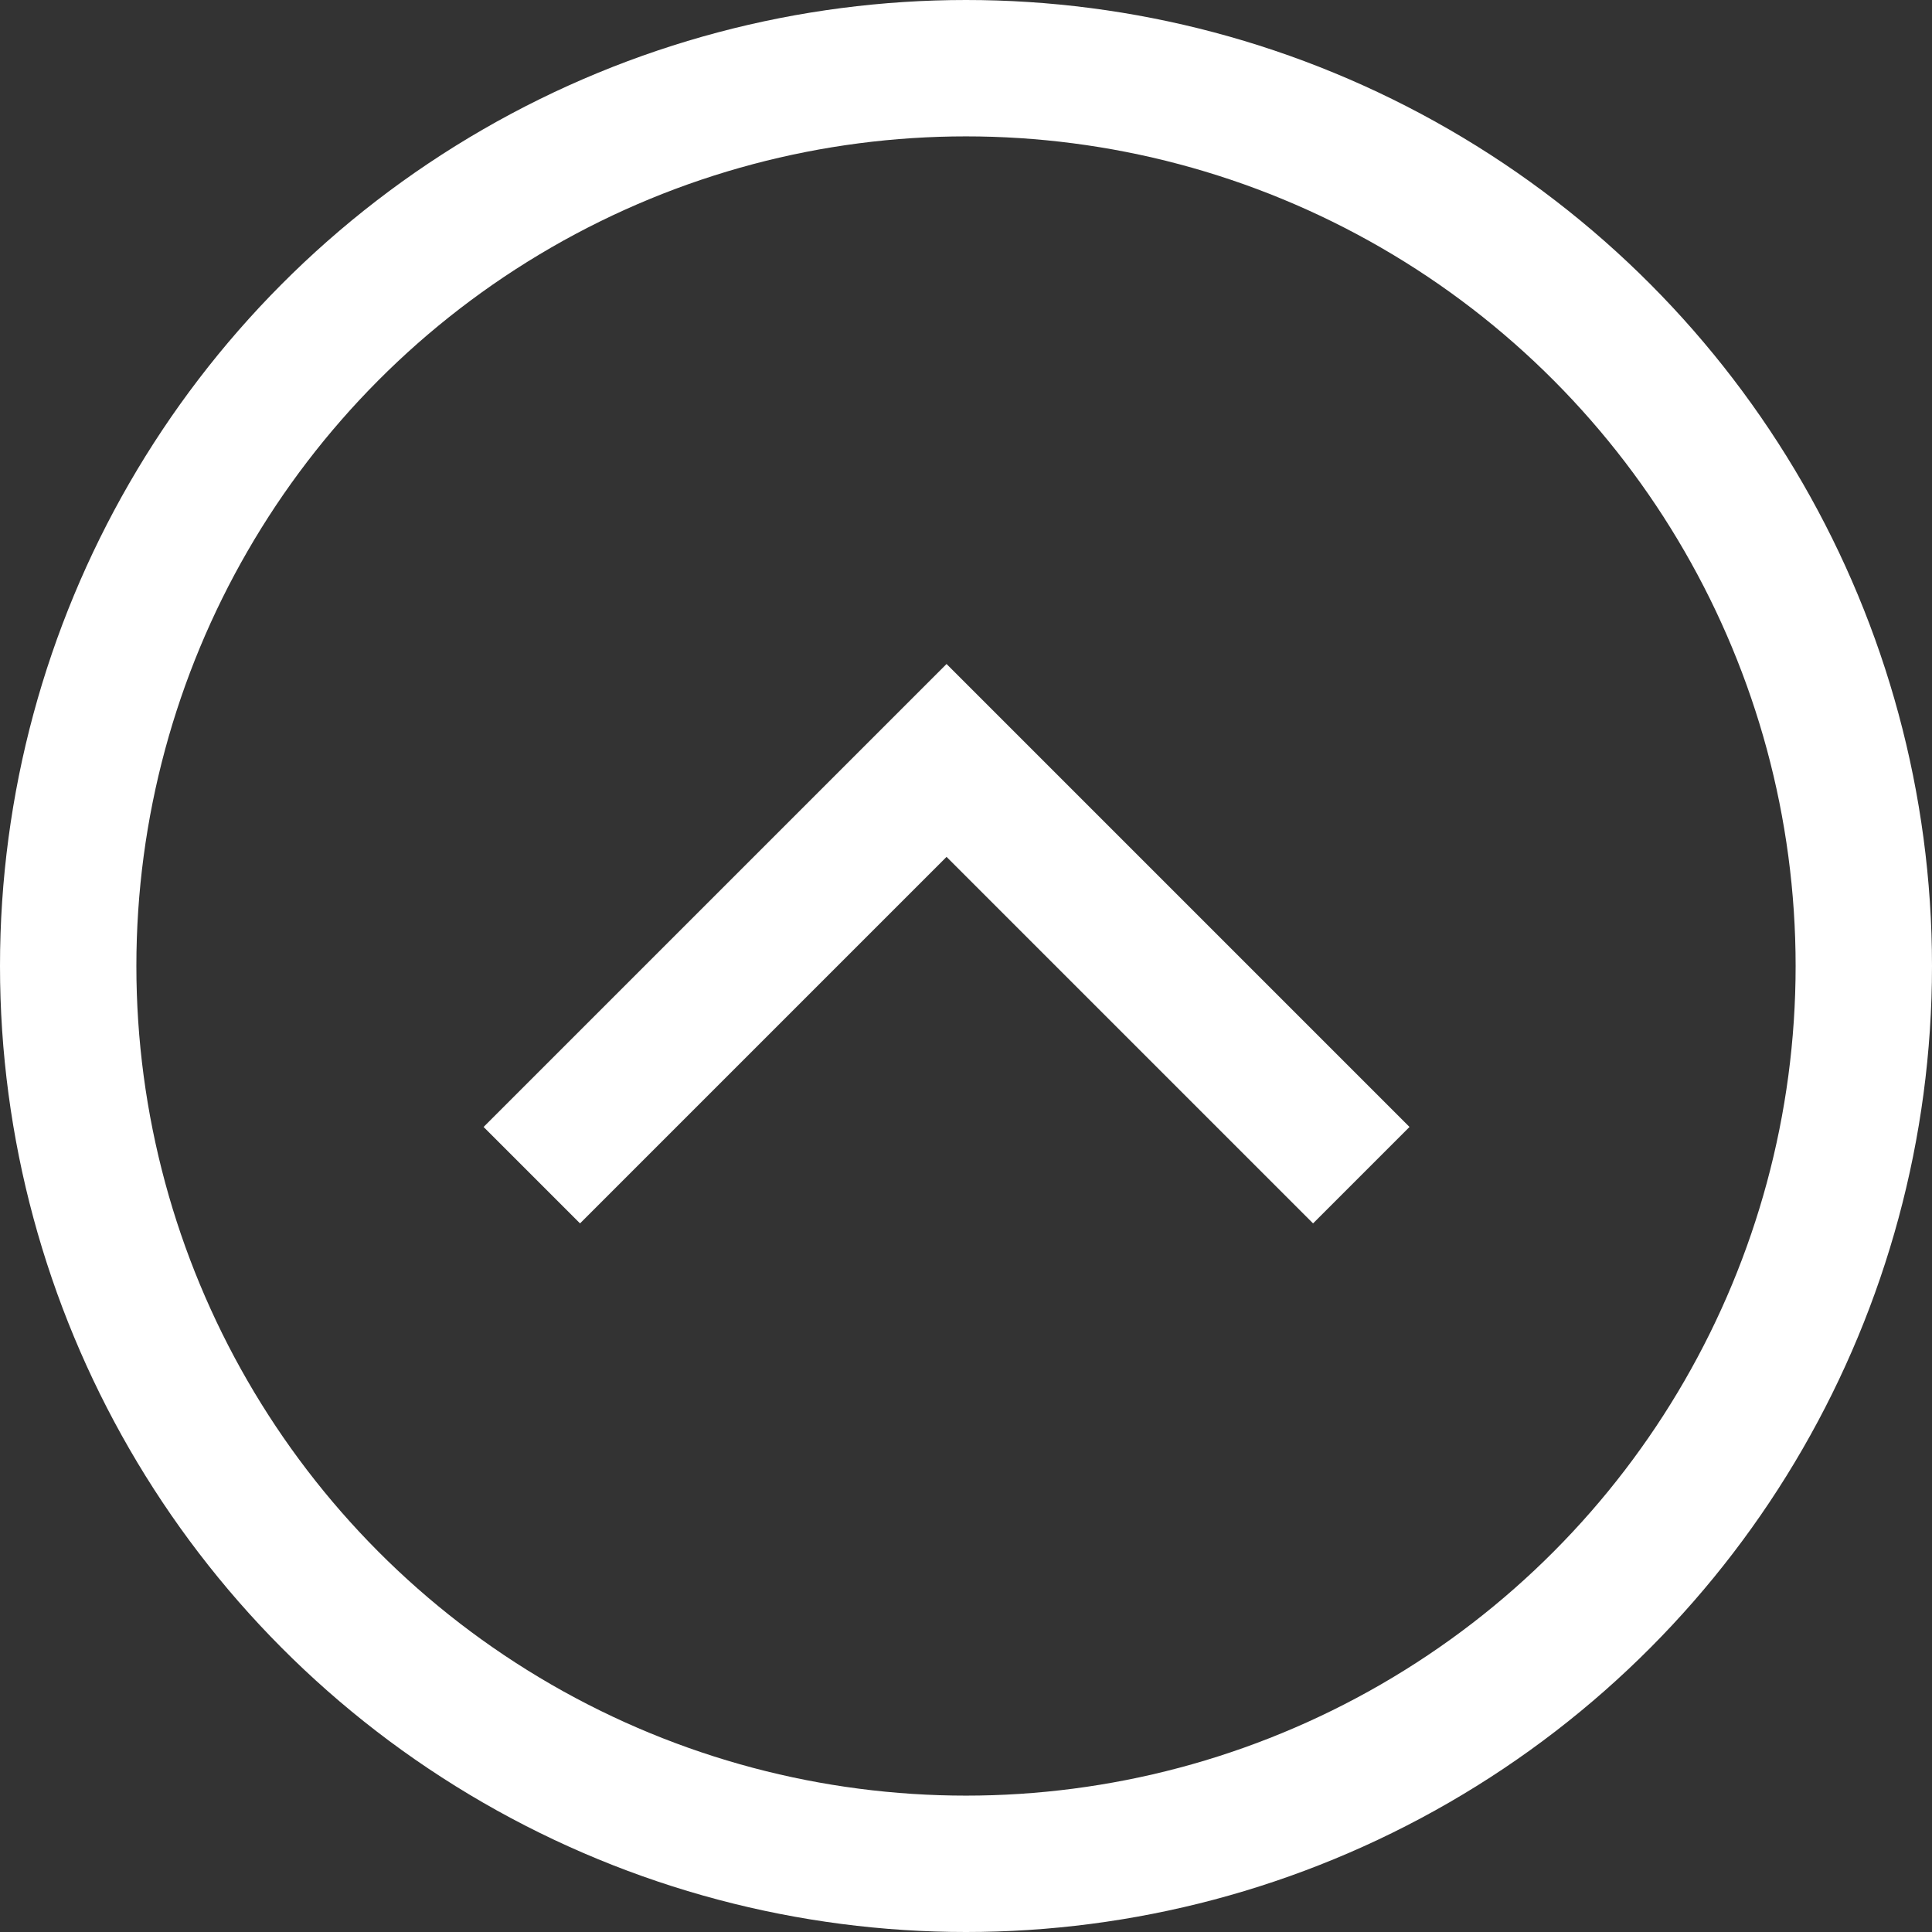
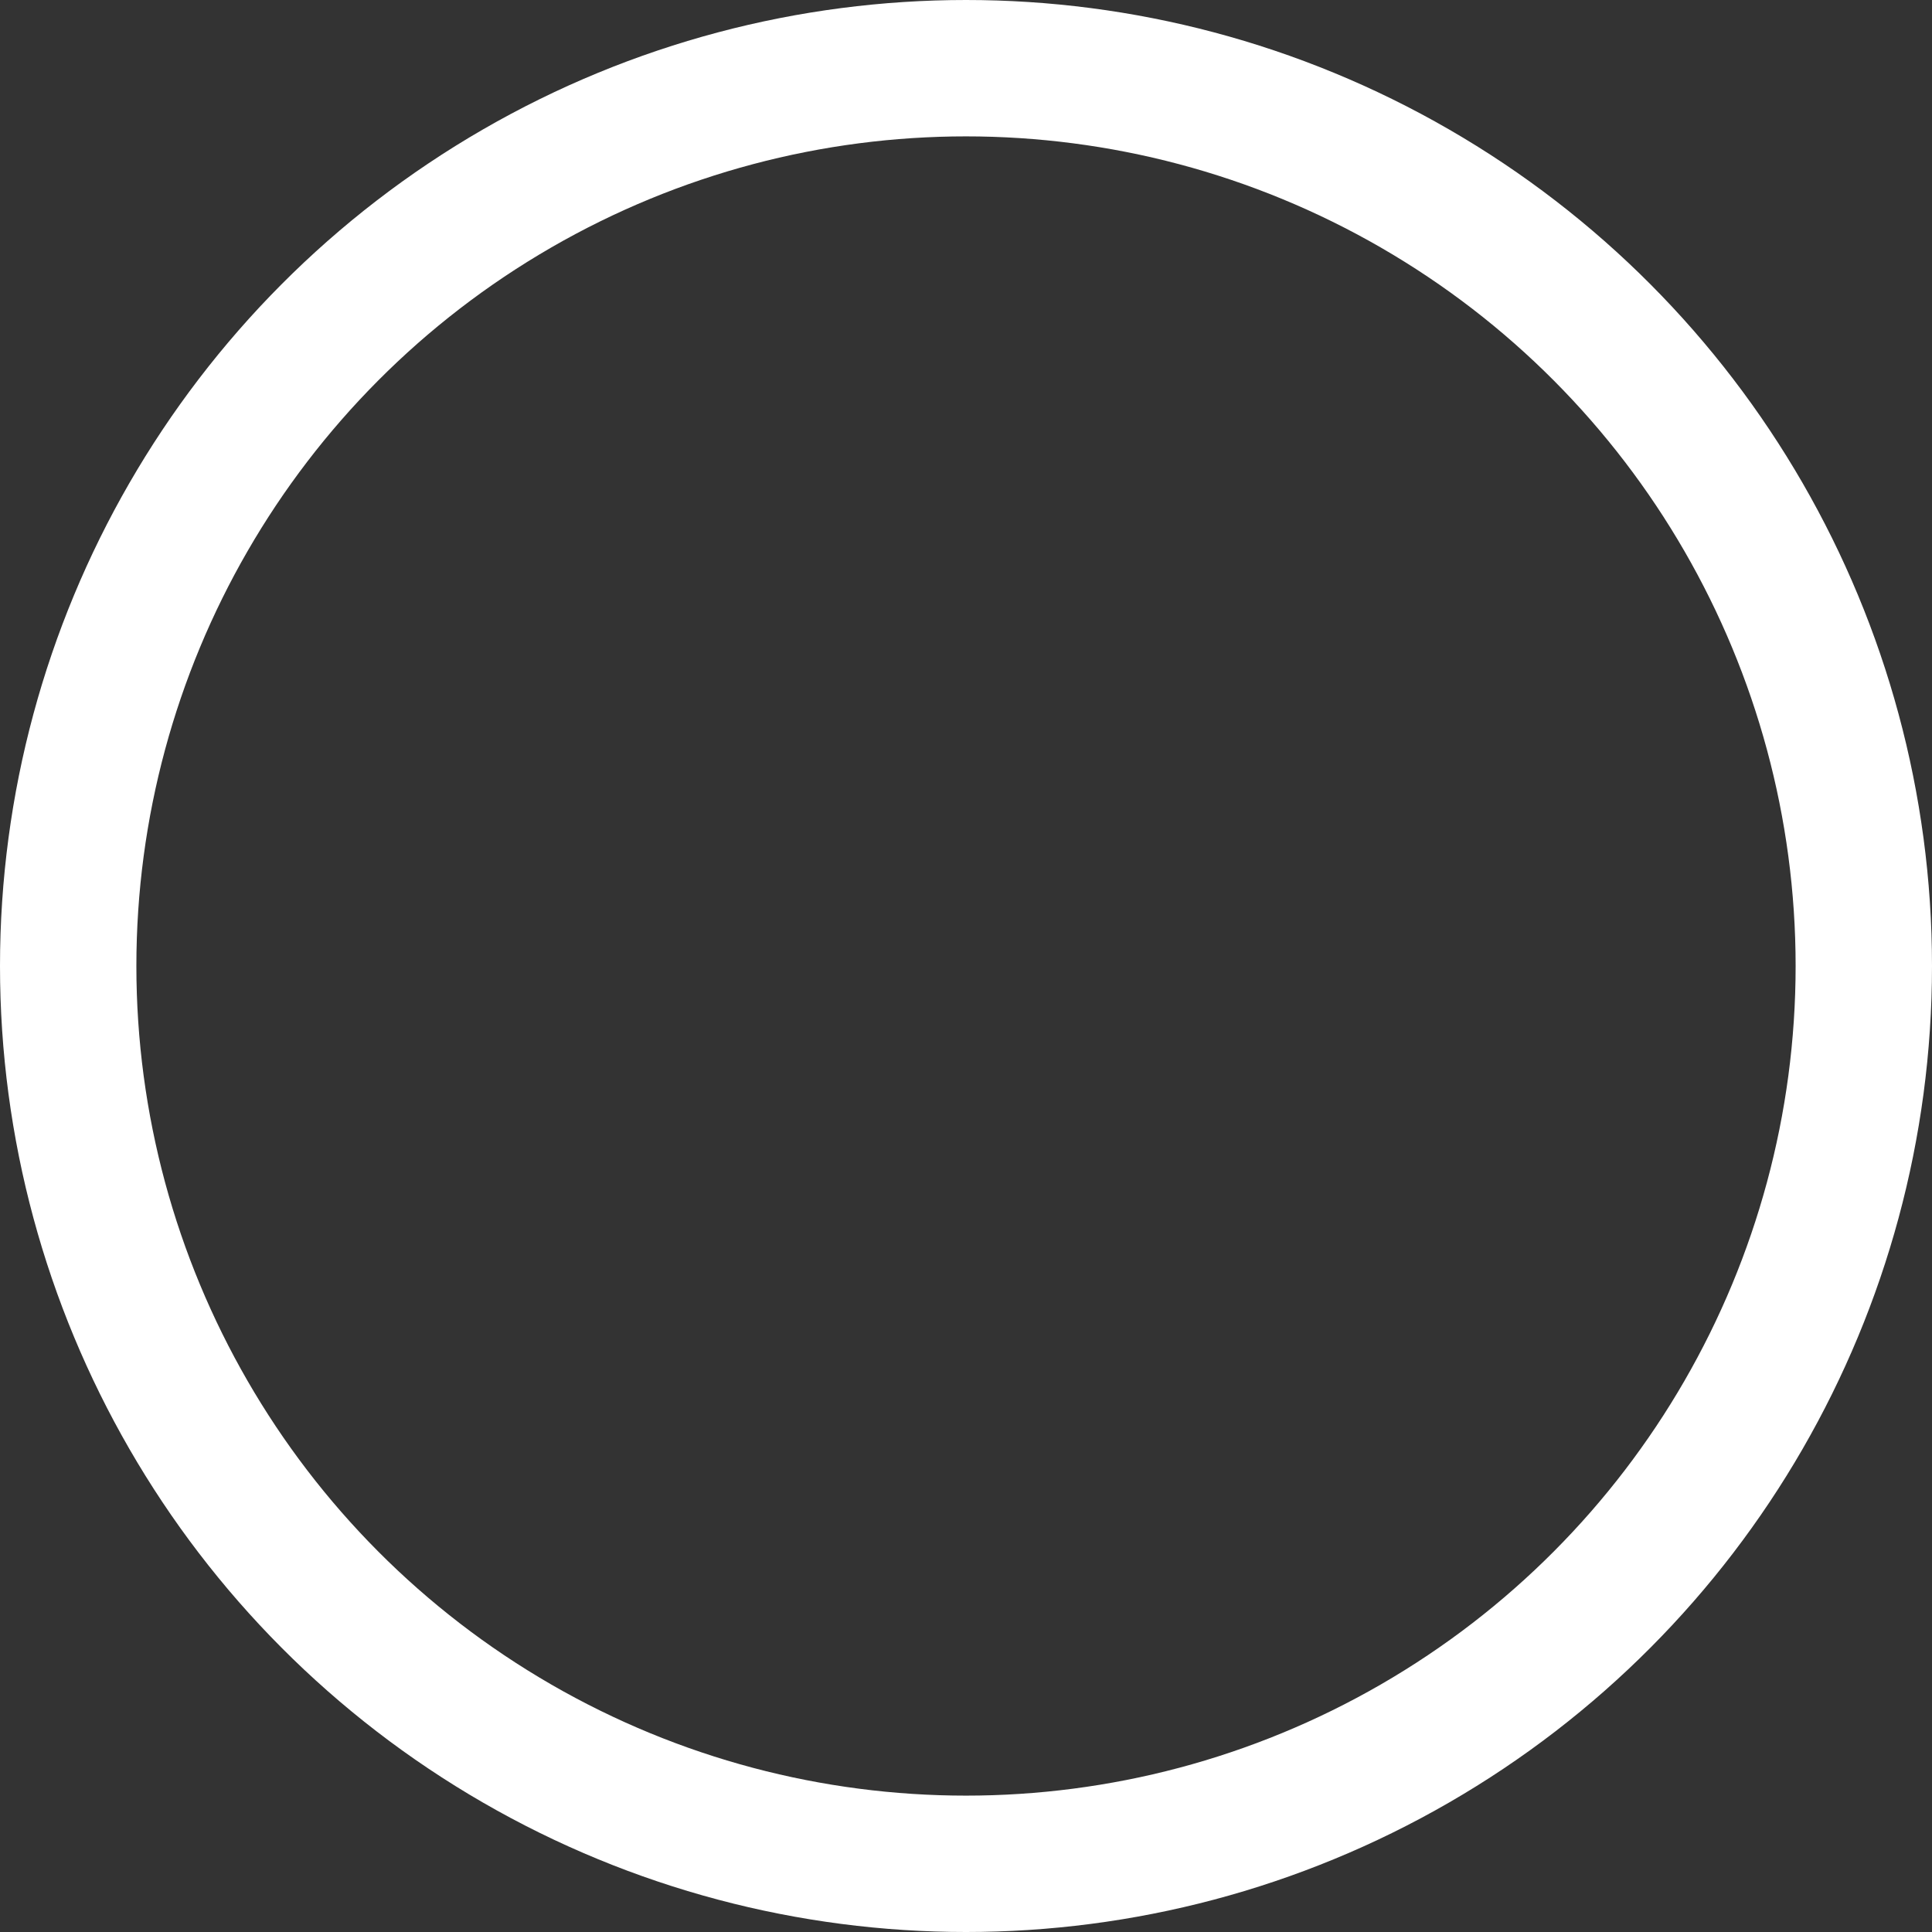
<svg xmlns="http://www.w3.org/2000/svg" width="85" height="85" viewBox="0 0 85 85">
  <rect x="0" y="0" width="85" height="85" fill="#333333" stroke="none" />
  <g id="Grupo_50" data-name="Grupo 50" transform="translate(-1739.489 -6264.488)">
    <g id="Elipse_6" data-name="Elipse 6" transform="translate(1739.489 6264.488)" fill="none" stroke="#fff" stroke-width="6">
-       <circle cx="42.5" cy="42.5" r="42.5" stroke="none" />
      <circle cx="42.5" cy="42.5" r="39.5" fill="none" />
    </g>
    <g id="Grupo_38" data-name="Grupo 38" transform="translate(1762.886 6297.944)">
-       <path id="Trazado_64" data-name="Trazado 64" d="M1643.739,3491.74l18.247-18.247,18.247,18.247" transform="translate(-1643.739 -3473.493)" fill="none" stroke="#fff" stroke-width="6" />
-     </g>
+       </g>
  </g>
</svg>